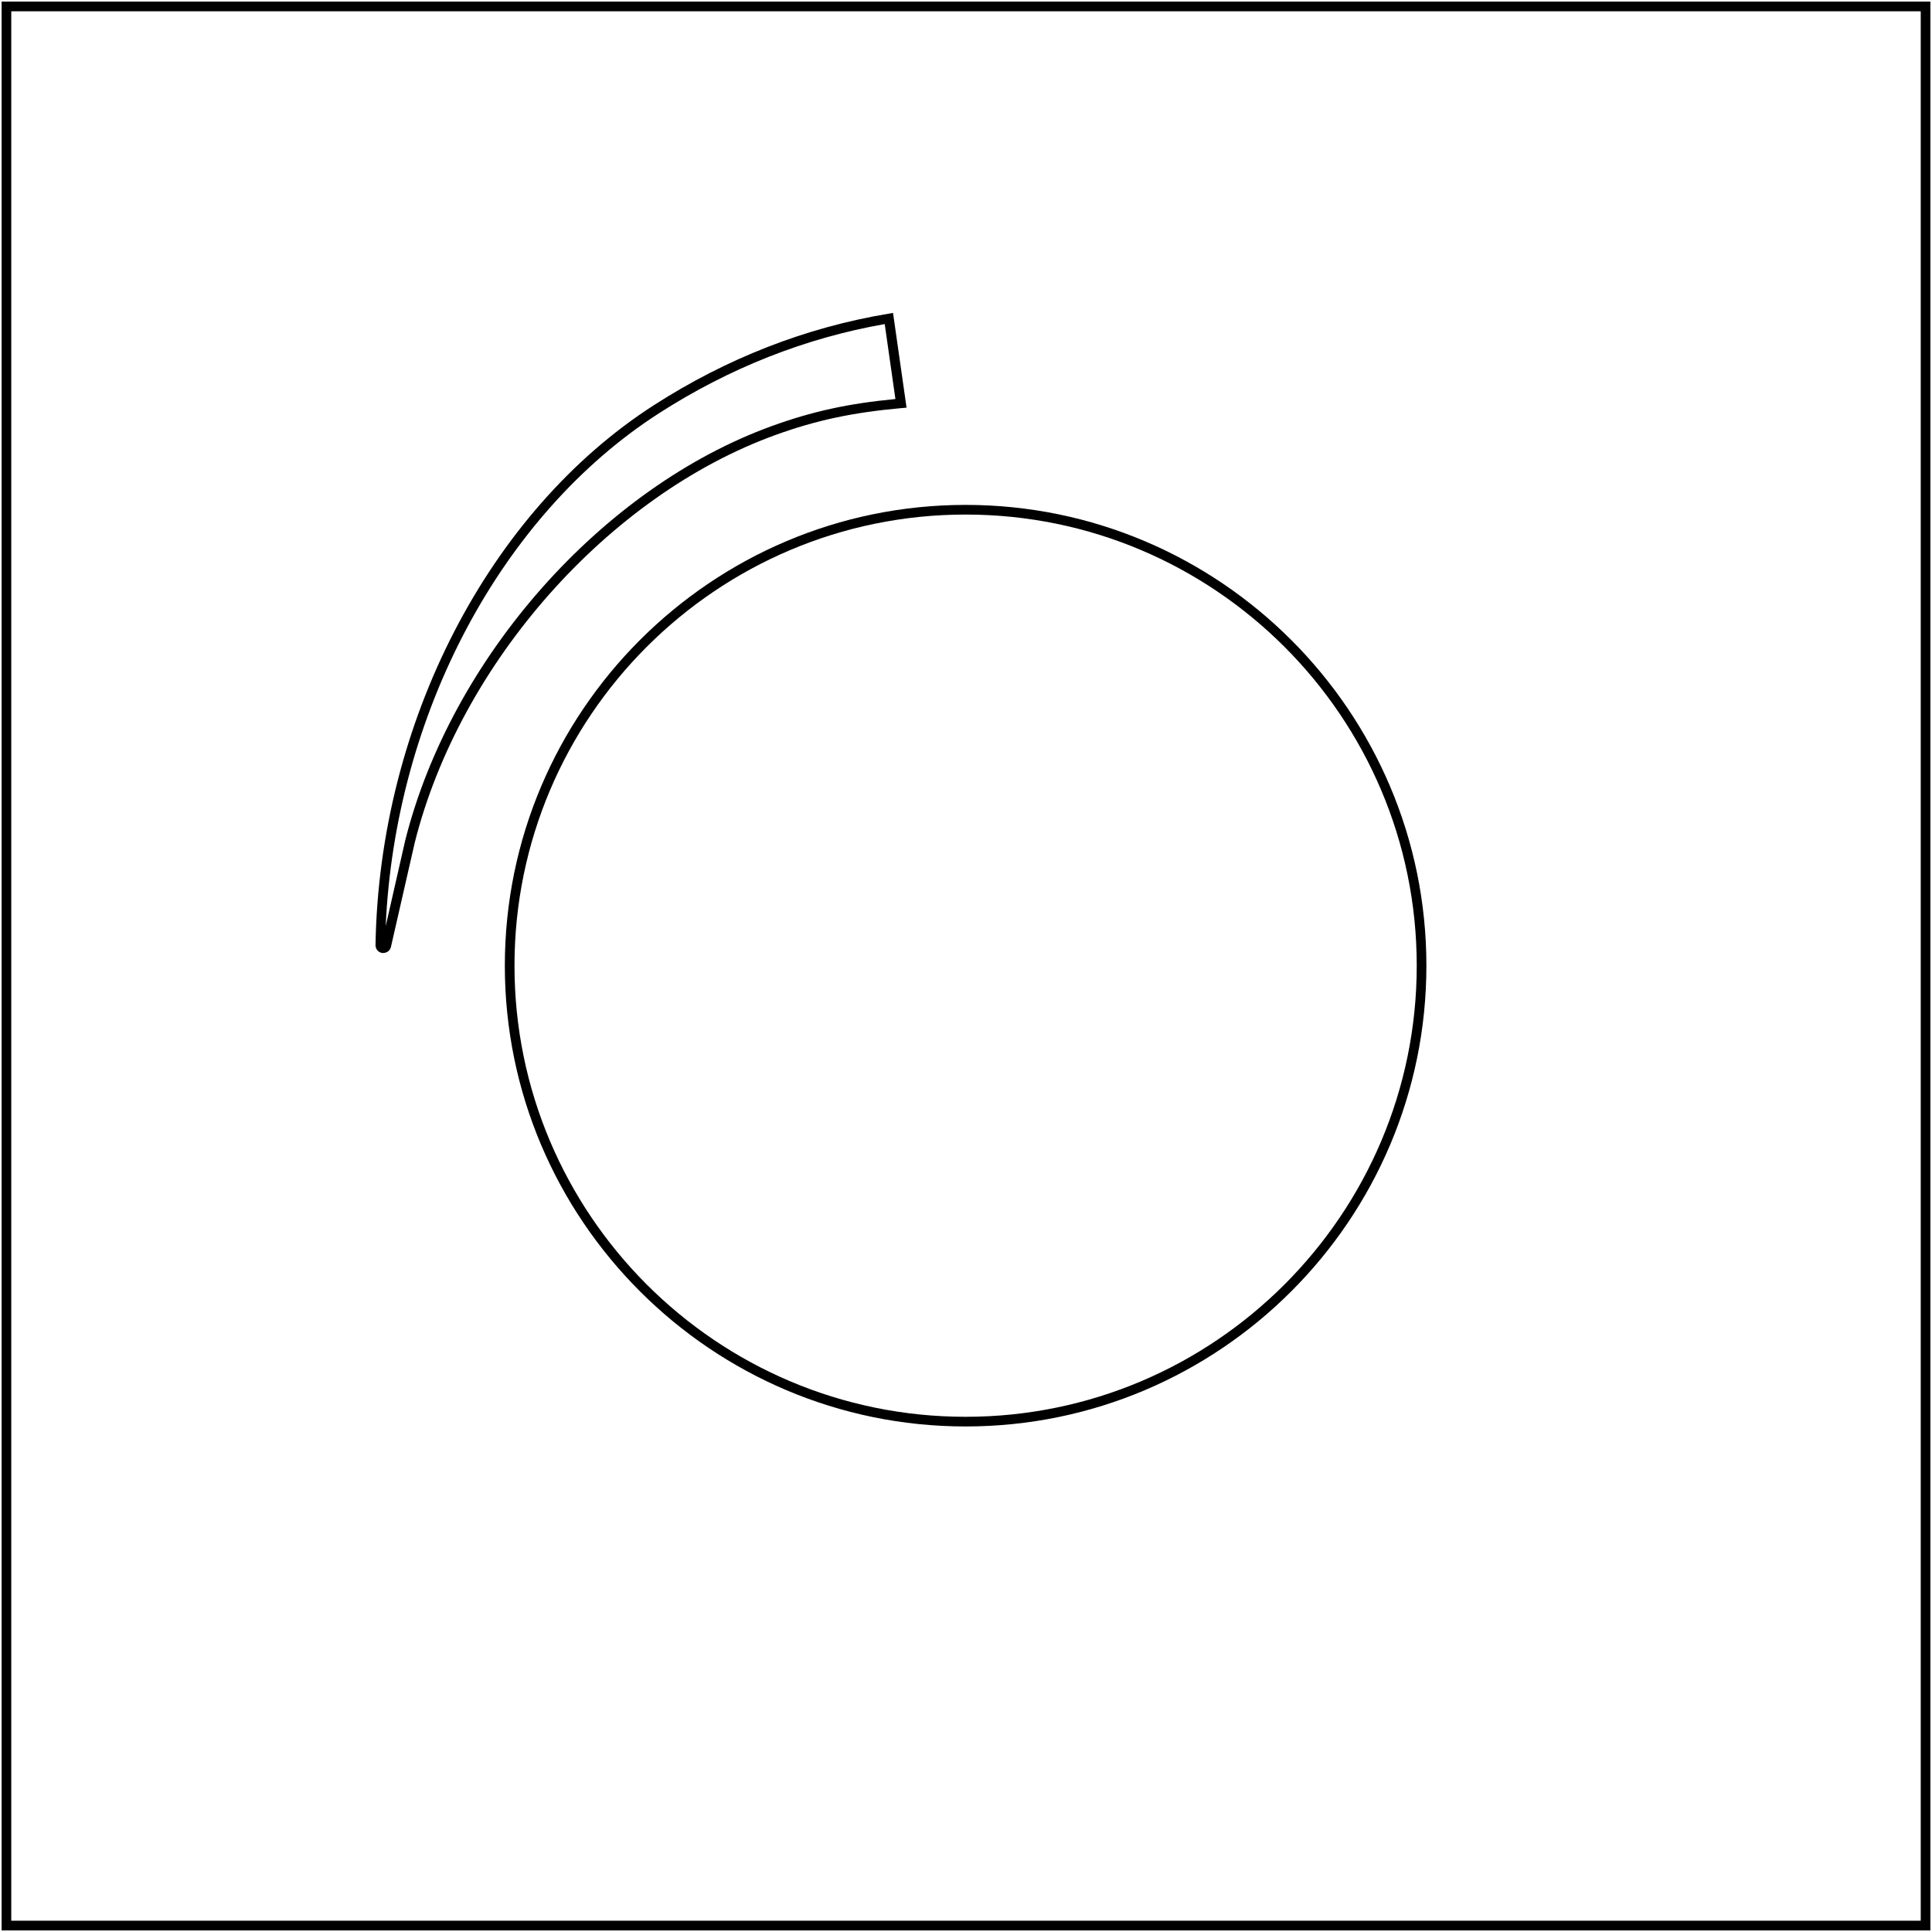
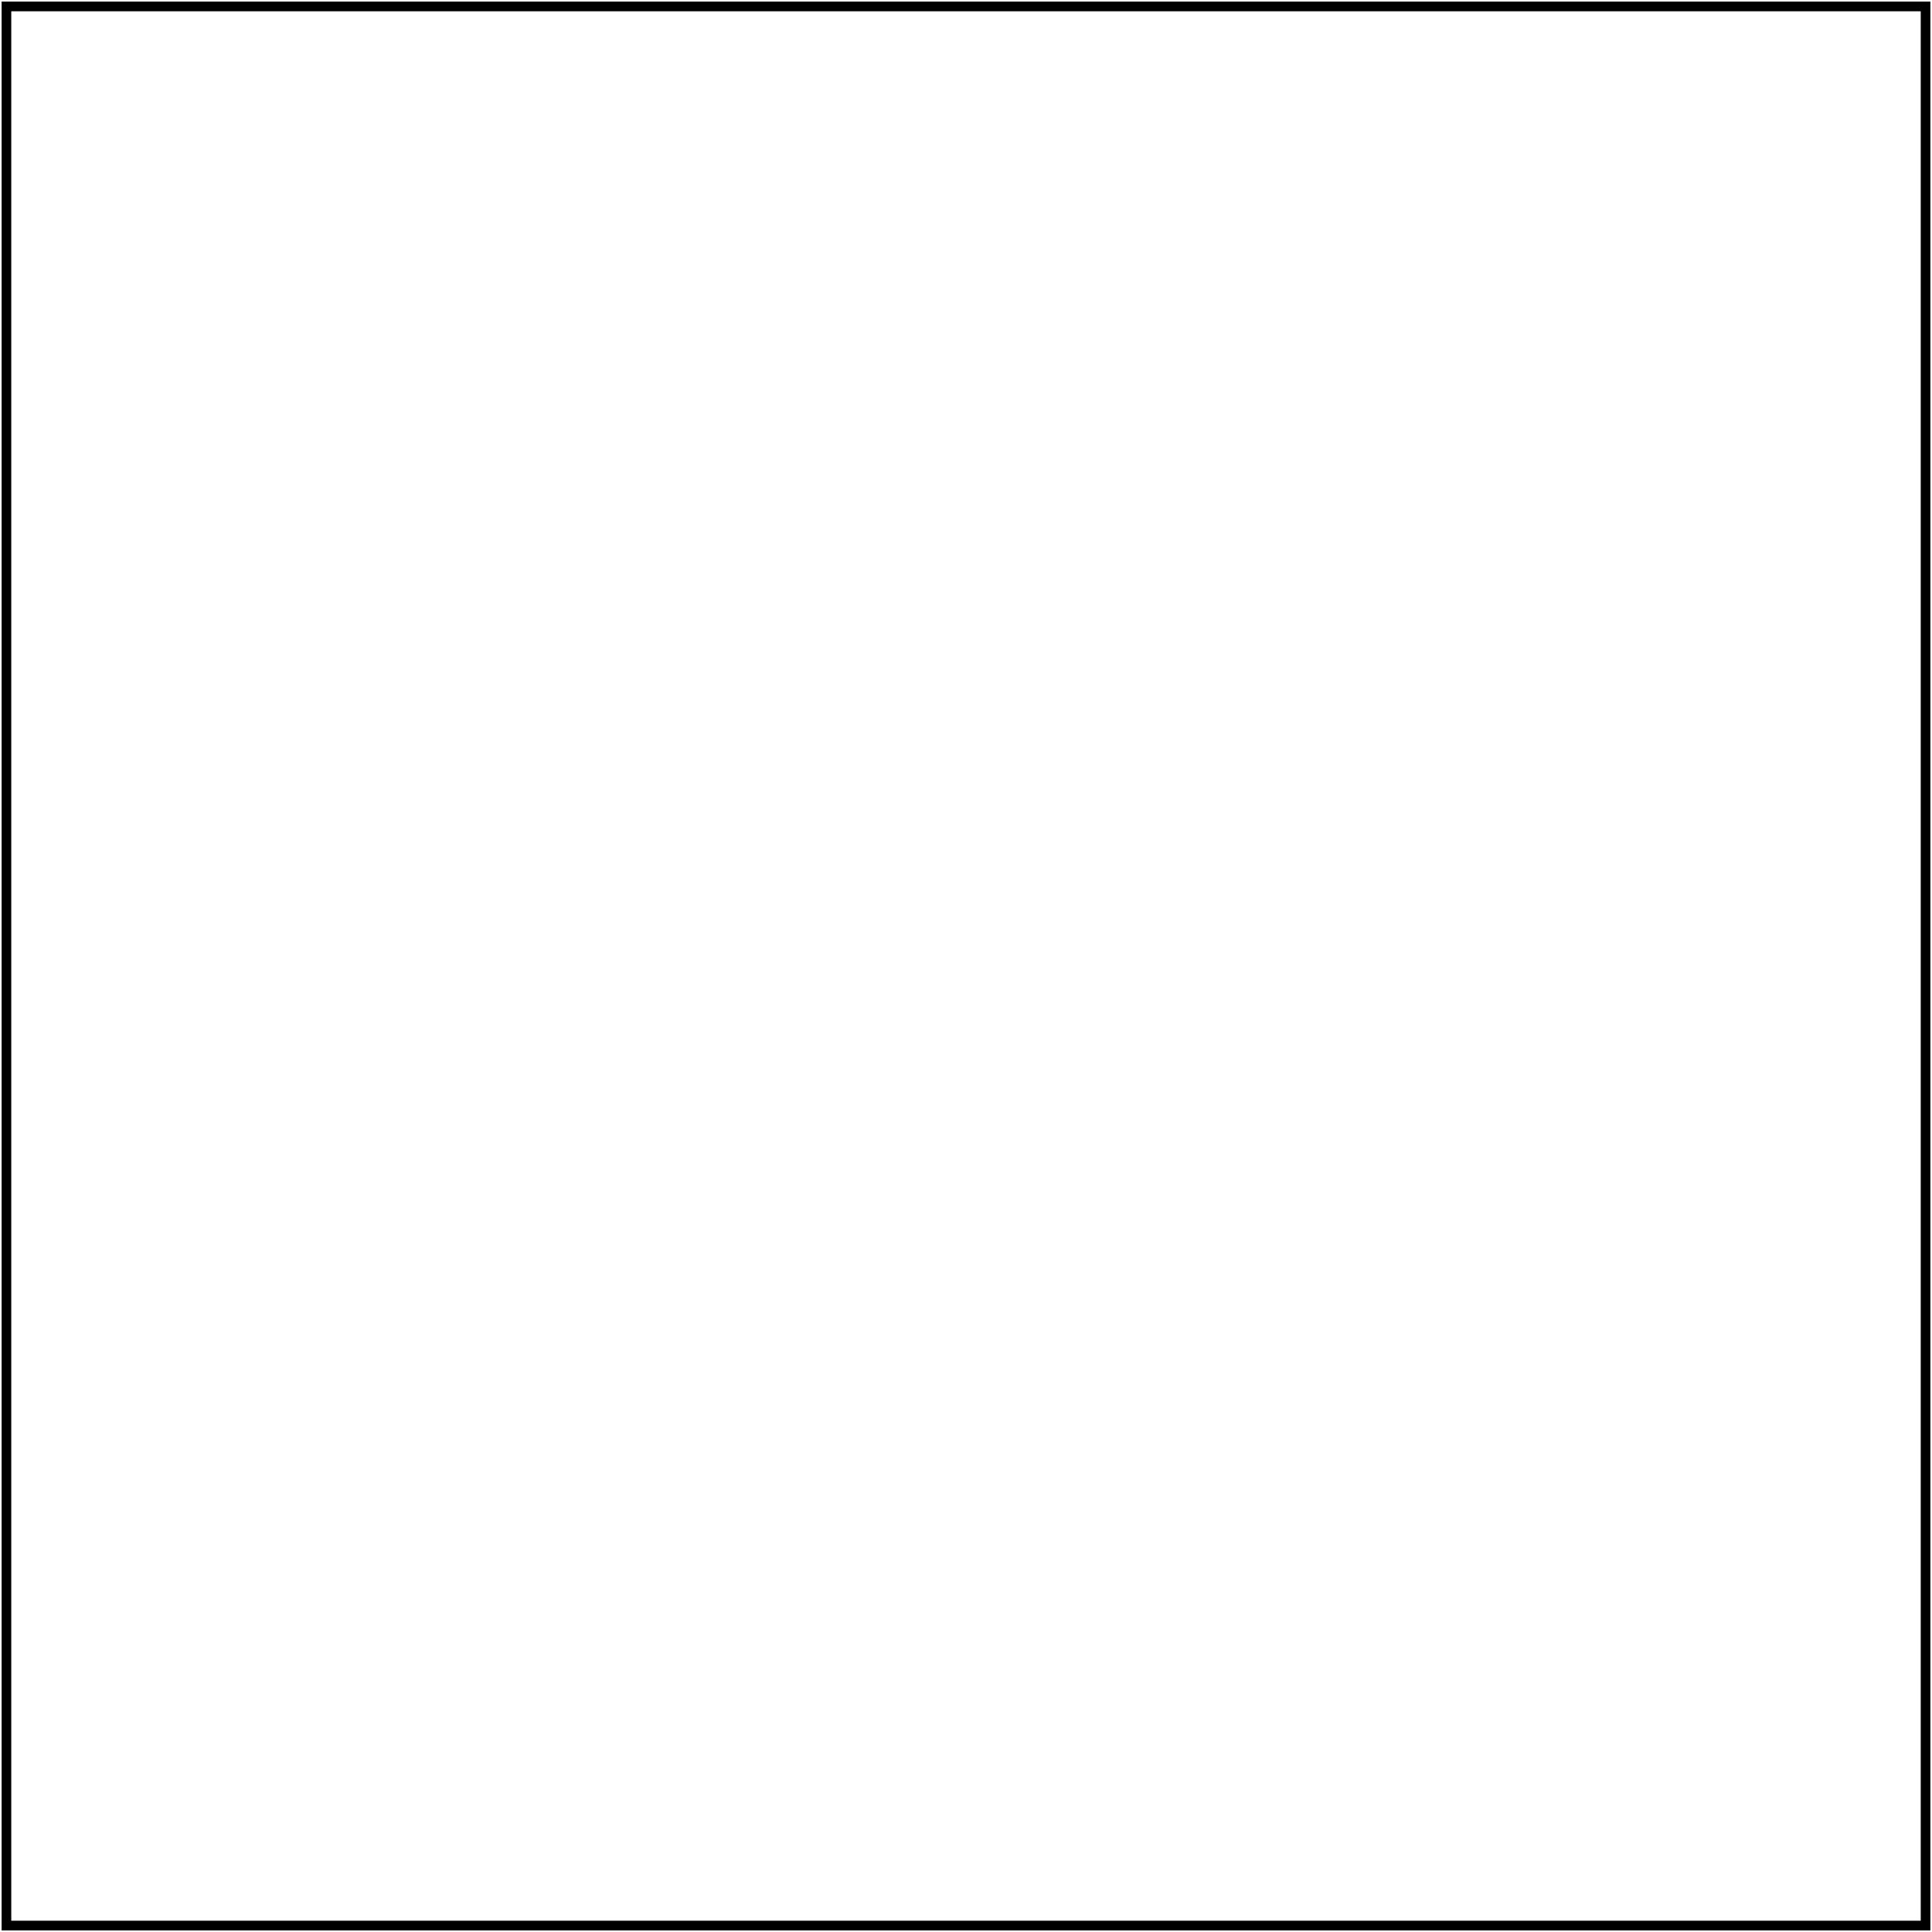
<svg xmlns="http://www.w3.org/2000/svg" id="ICONOS_FONT" data-name="ICONOS FONT" viewBox="0 0 300 300">
  <g id="REGULADOR">
    <g>
-       <path d="M149.94,221.5c-39.45,0-71.55-32.1-71.55-71.55s32.1-71.55,71.55-71.55,71.55,32.1,71.55,71.55-32.1,71.55-71.55,71.55ZM149.94,79.9c-38.63,0-70.05,31.42-70.05,70.05s31.42,70.05,70.05,70.05,70.05-31.42,70.05-70.05-31.42-70.05-70.05-70.05Z" />
-       <path d="M59.53,147.98c-.05,0-.1,0-.15,0-.63-.08-1.08-.6-1.07-1.24.58-34.41,17.55-67.31,43.22-83.82,11.33-7.29,23.57-12.06,36.38-14.2l.76-.13,2.1,14.71-.79.07c-7.59.68-13.26,1.89-19.58,4.18-25.97,9.41-49,35.44-56,63.3l-3.69,16.17c-.13.57-.61.95-1.17.95ZM137.39,50.32c-12.33,2.16-24.12,6.82-35.06,13.85-24.53,15.77-40.98,46.8-42.44,79.65l3.03-13.31c7.12-28.34,30.54-54.8,56.95-64.36,6.23-2.26,11.84-3.49,19.17-4.19l-1.66-11.63Z" />
-     </g>
+       </g>
    <path d="M298.25,1.75v296.5H1.75V1.75h296.5M299.75.25H.25v299.5h299.5V.25h0Z" />
  </g>
</svg>